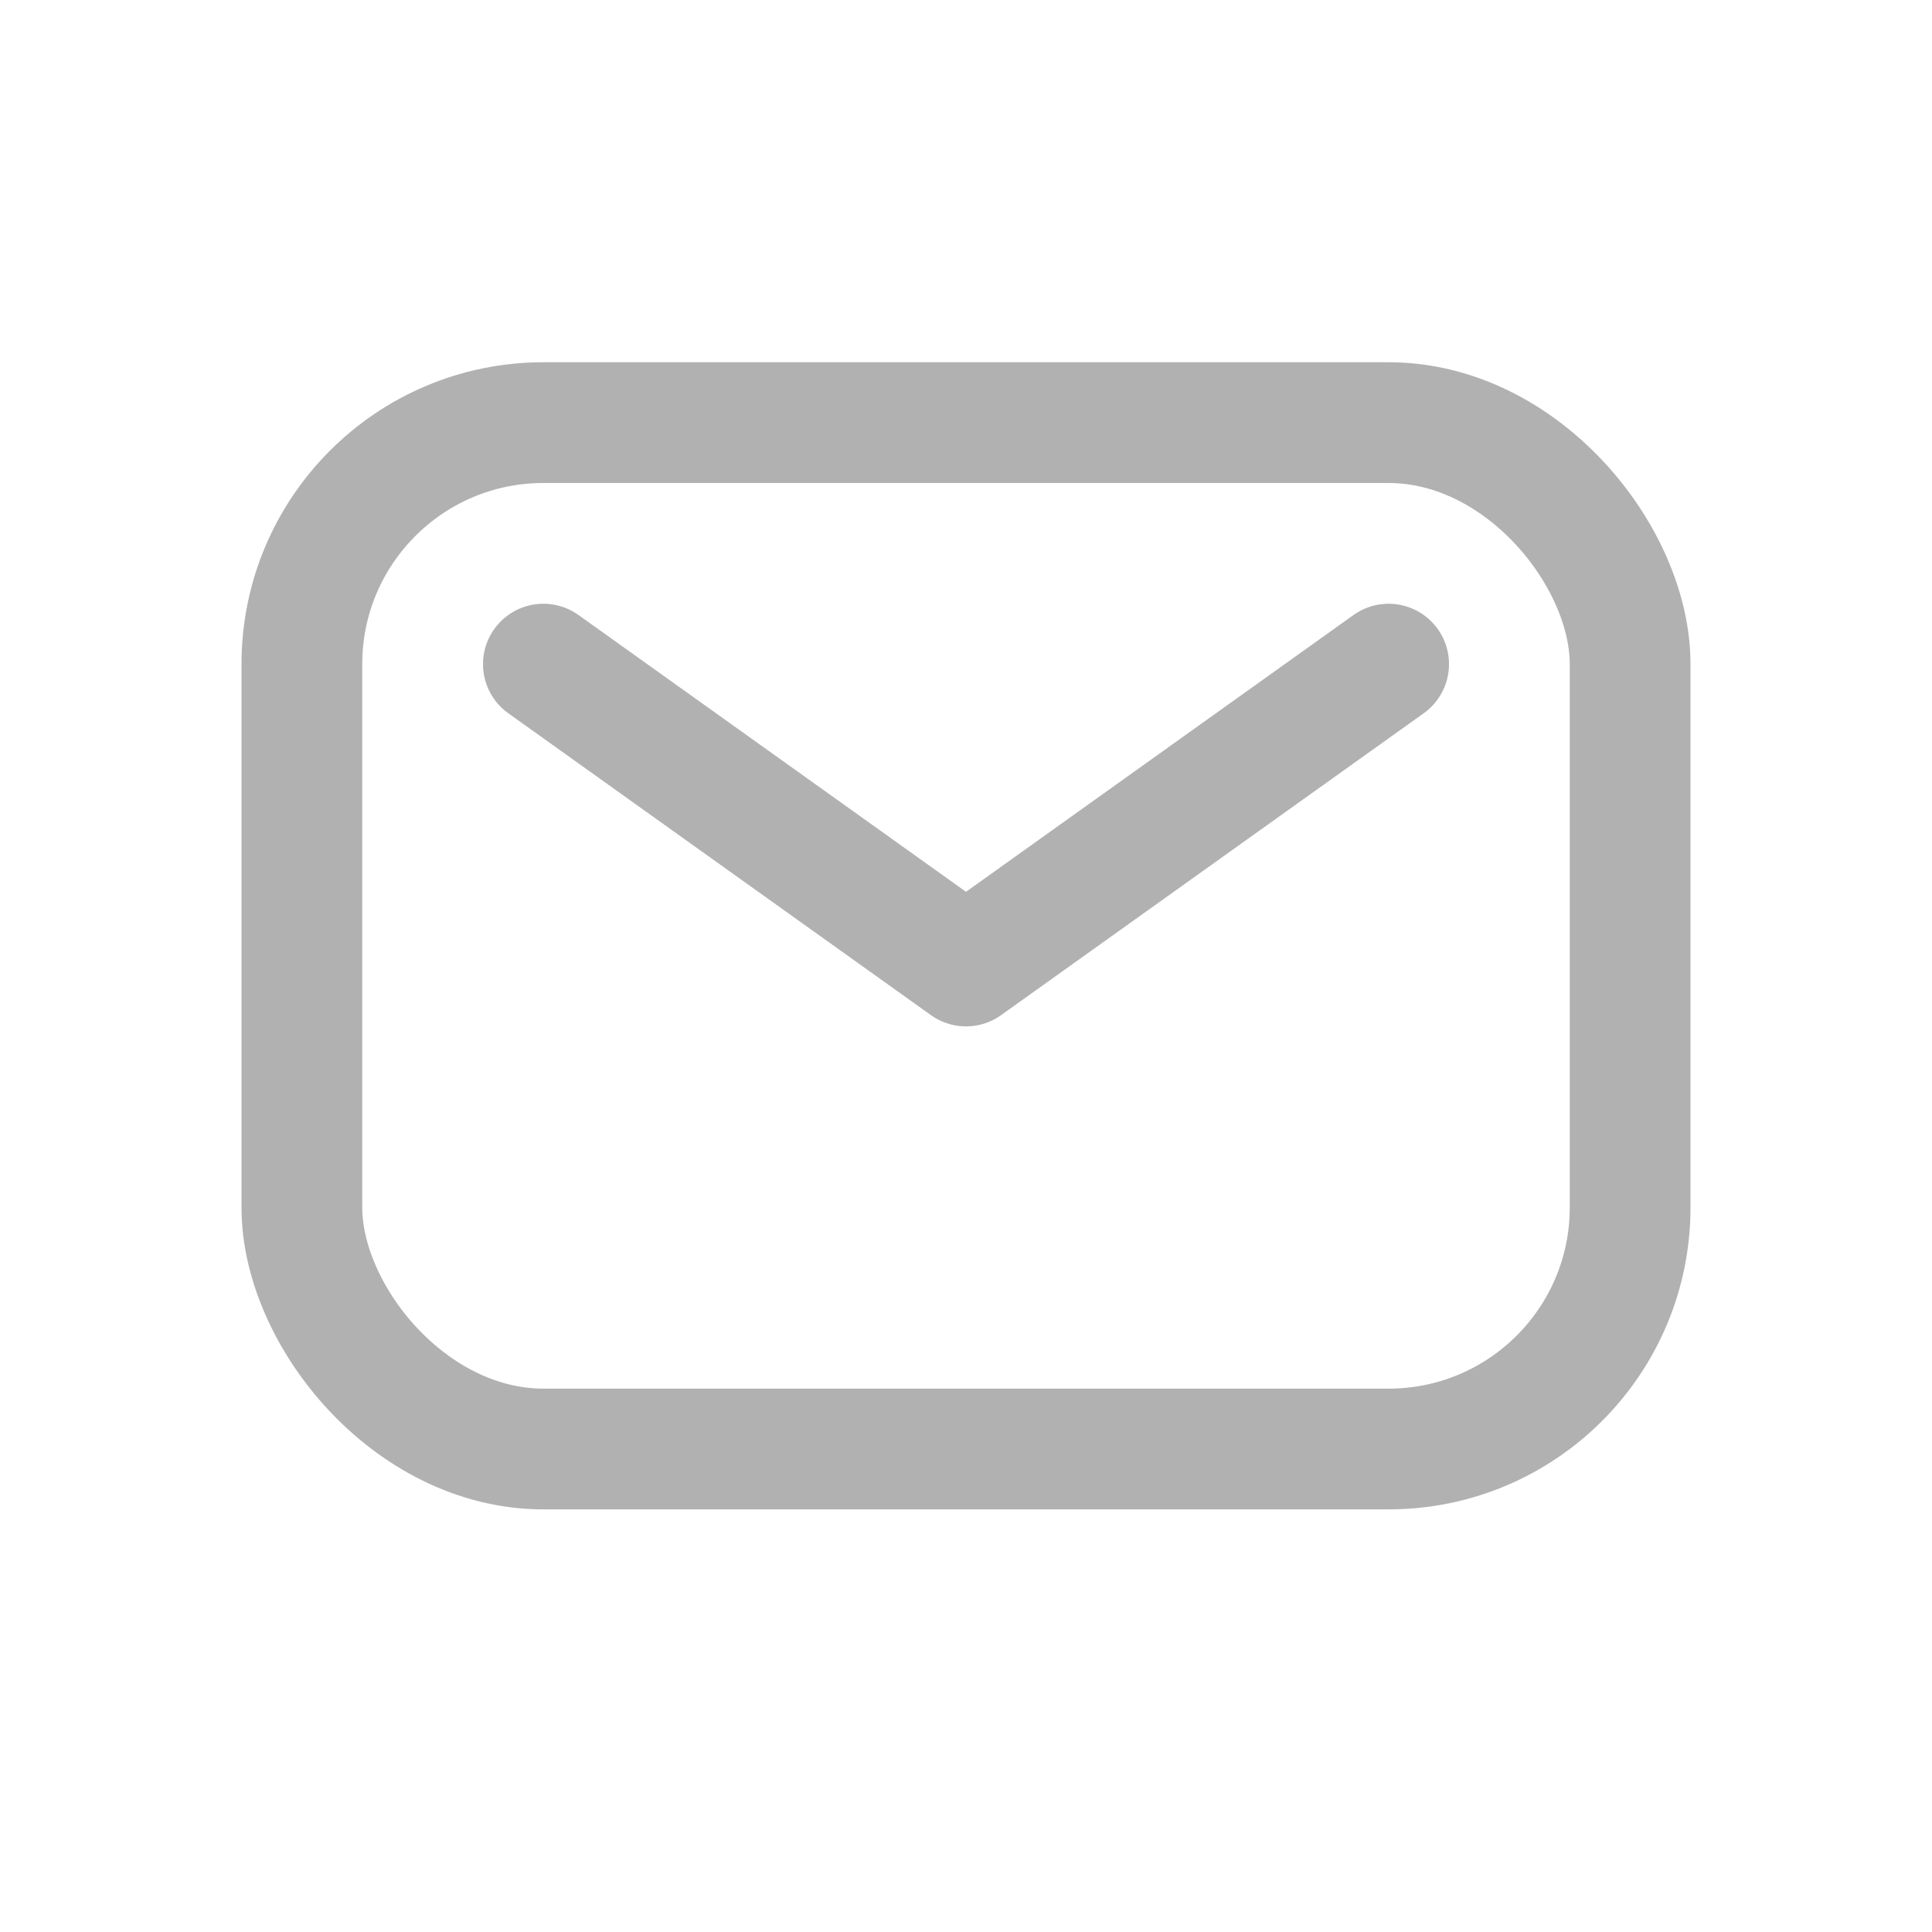
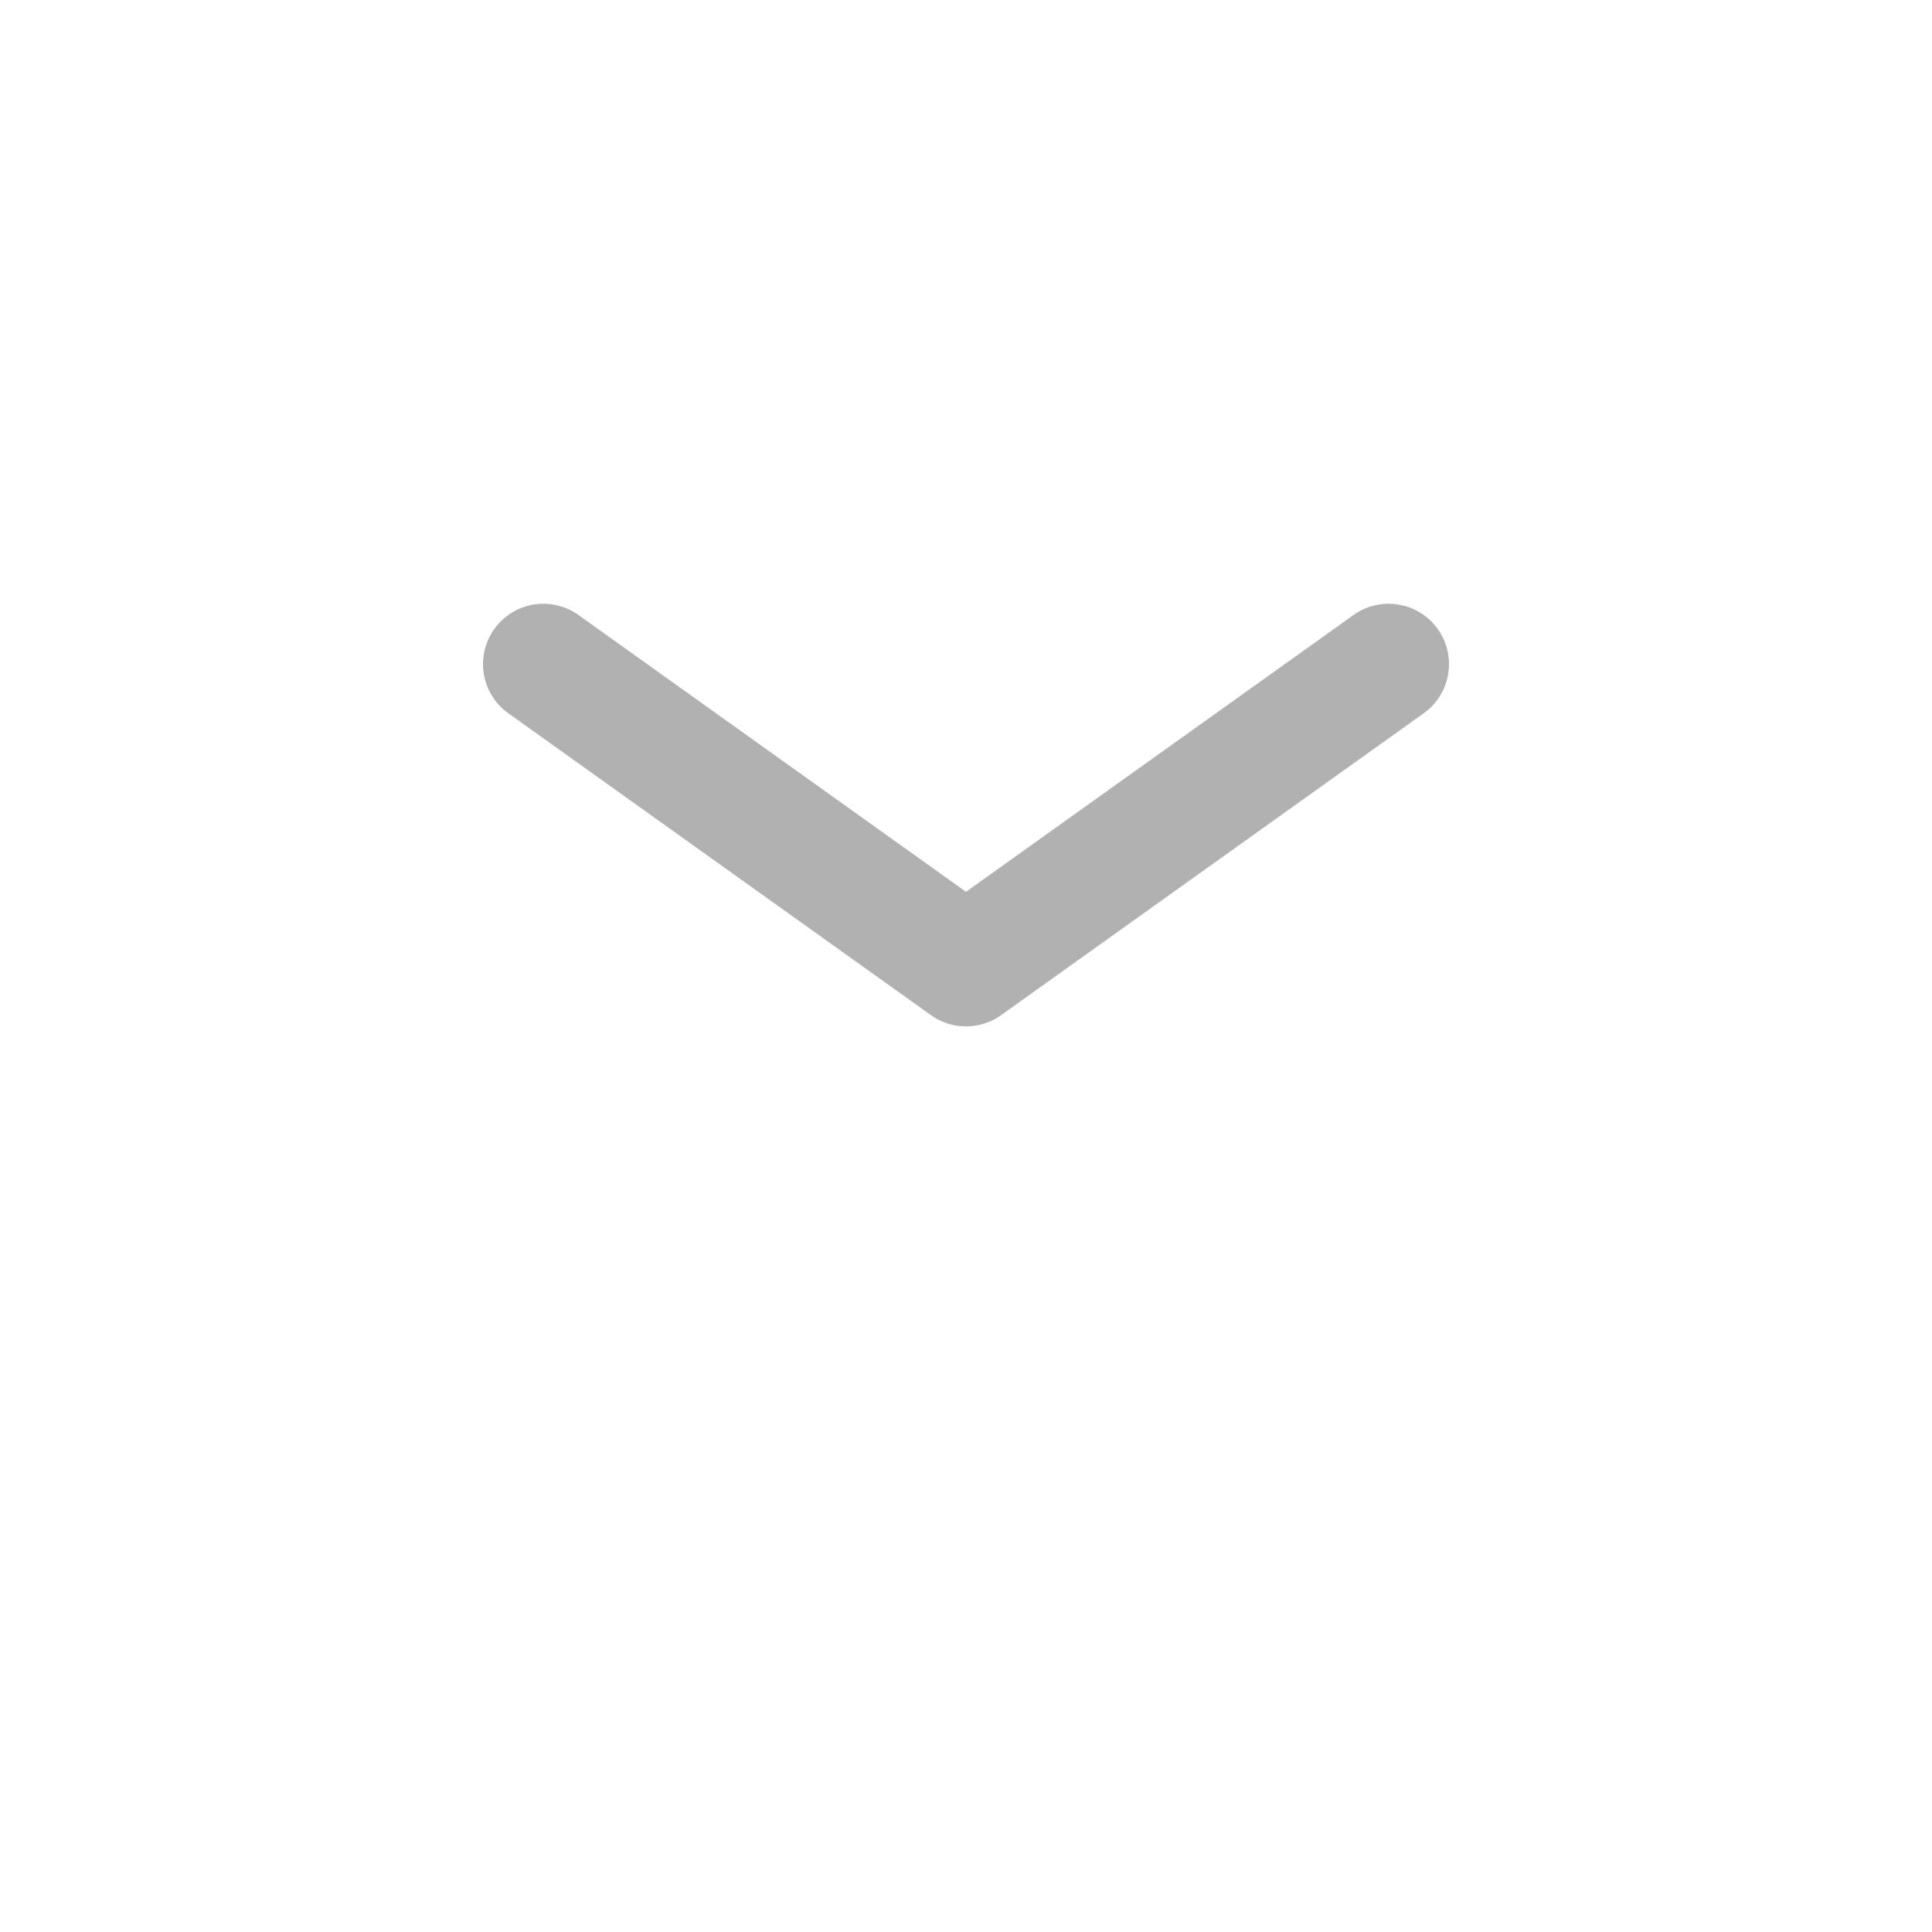
<svg xmlns="http://www.w3.org/2000/svg" width="32" height="32" viewBox="0 0 32 32" fill="none">
-   <rect x="5" y="7" width="22" height="17" rx="4" stroke="#B1B1B1" stroke-width="2" />
  <path d="M9 11L16 16L23 11" stroke="#B1B1B1" stroke-width="2" stroke-linecap="round" stroke-linejoin="round" />
</svg>